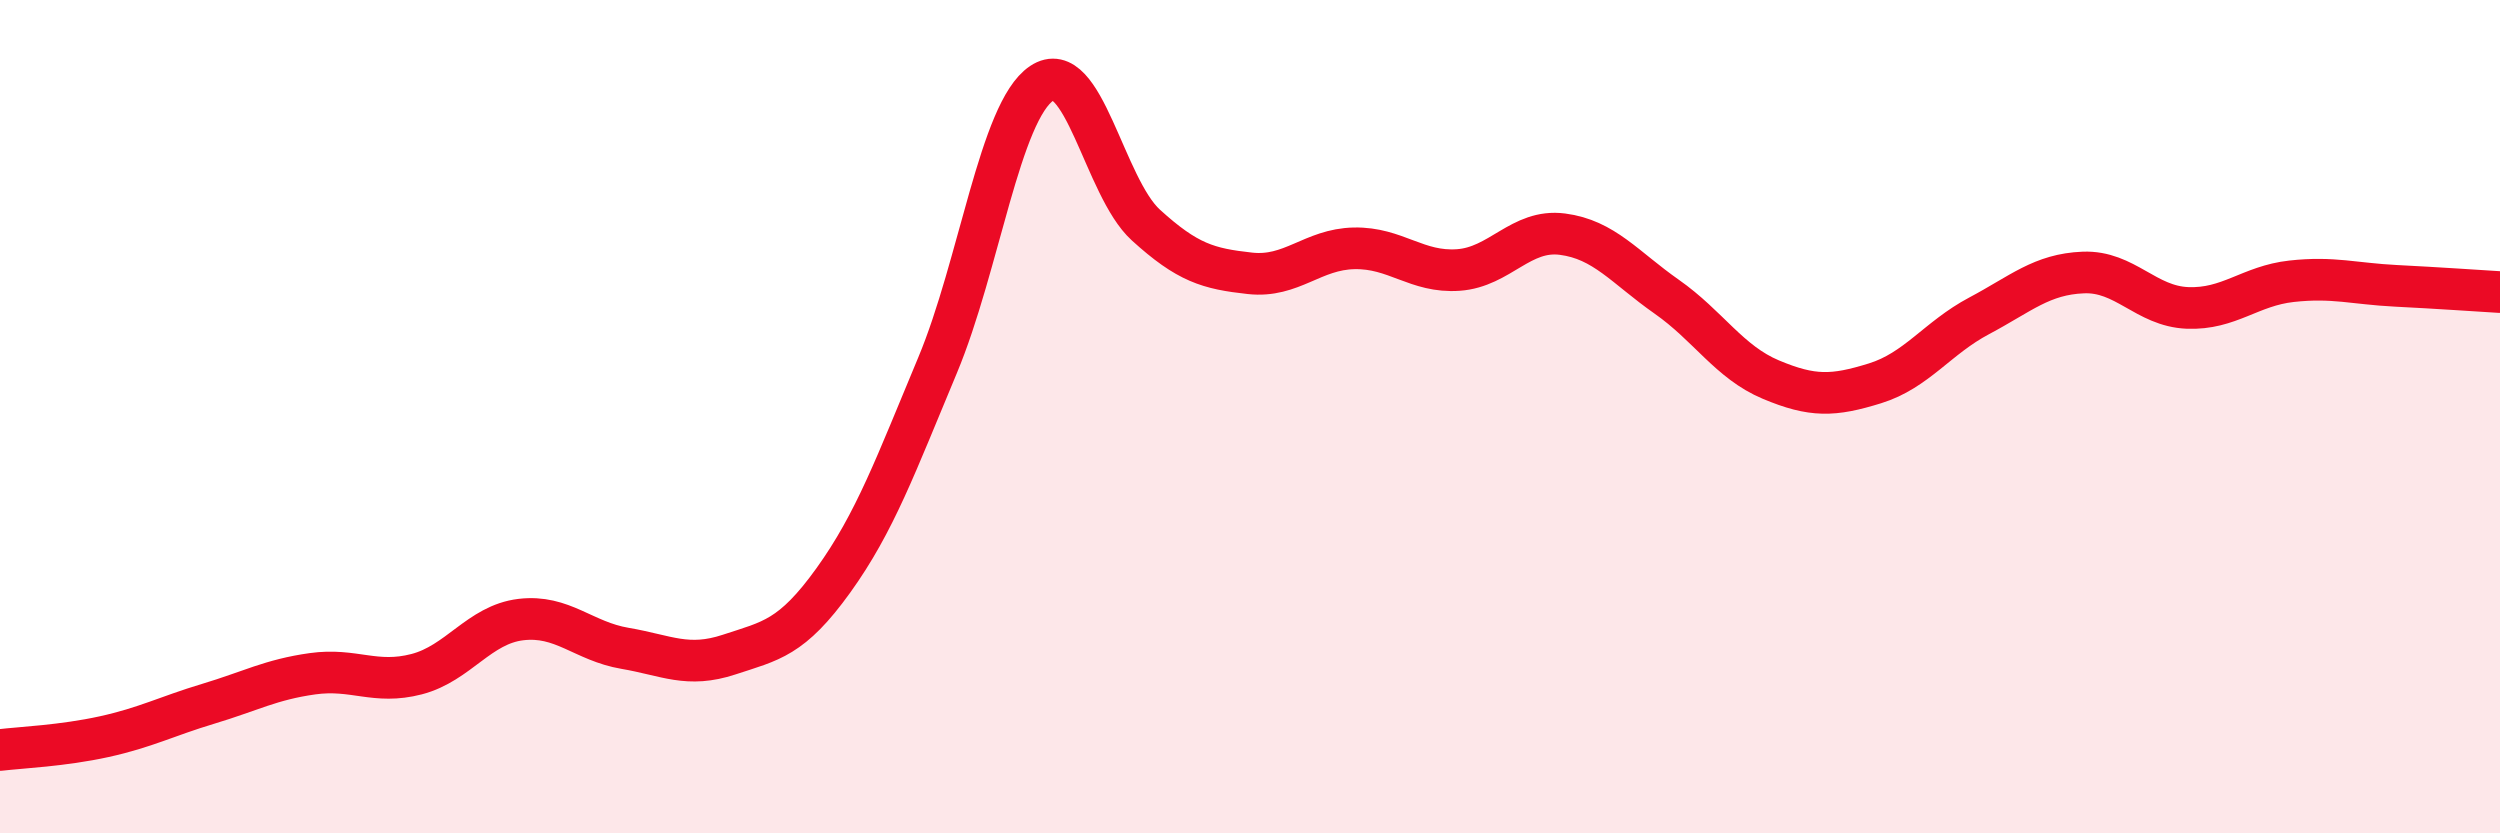
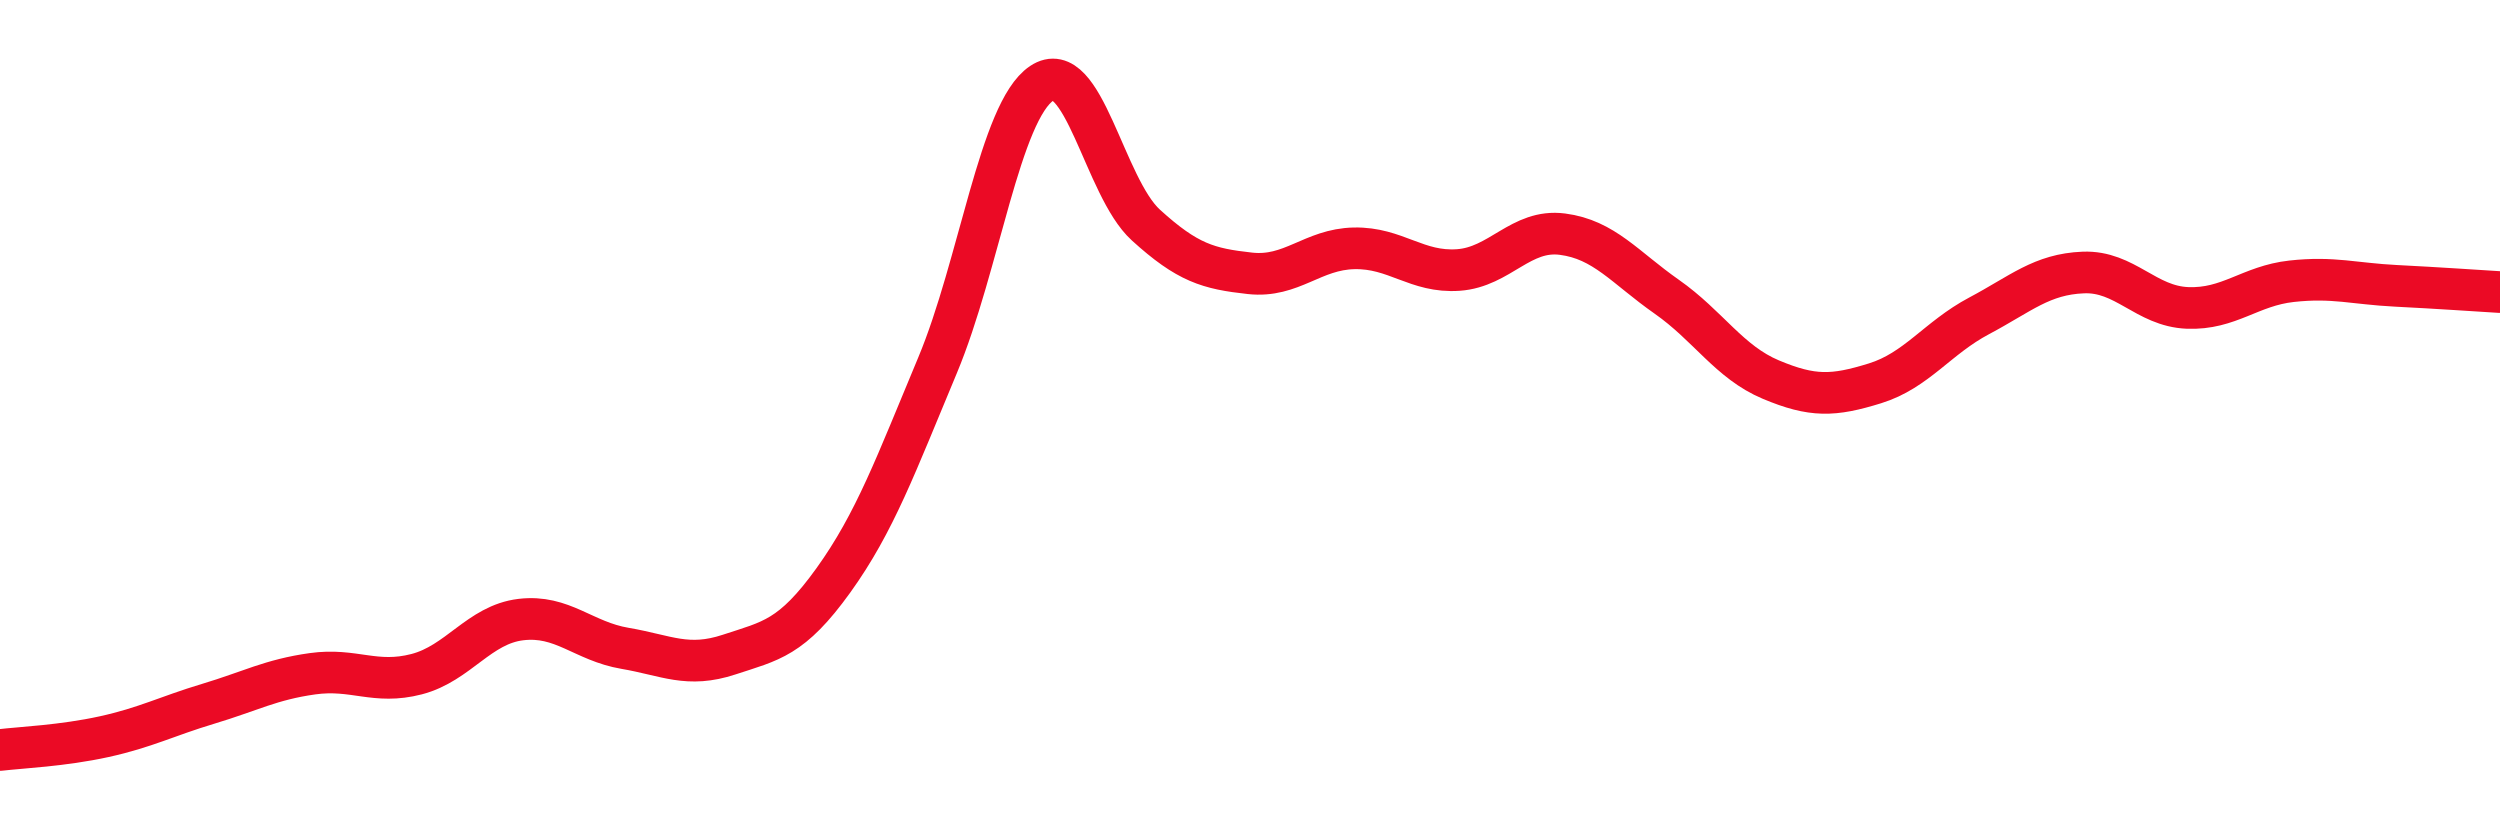
<svg xmlns="http://www.w3.org/2000/svg" width="60" height="20" viewBox="0 0 60 20">
-   <path d="M 0,18 C 0.5,17.94 1.5,17.9 2.5,17.68 C 3.5,17.46 4,17.19 5,16.89 C 6,16.59 6.5,16.31 7.5,16.17 C 8.5,16.03 9,16.44 10,16.18 C 11,15.92 11.5,14.99 12.5,14.87 C 13.5,14.75 14,15.39 15,15.56 C 16,15.73 16.5,16.04 17.5,15.71 C 18.5,15.38 19,15.32 20,13.93 C 21,12.54 21.5,11.16 22.5,8.77 C 23.5,6.38 24,2.67 25,2 C 26,1.33 26.5,4.49 27.5,5.4 C 28.5,6.31 29,6.45 30,6.56 C 31,6.67 31.5,5.98 32.5,5.96 C 33.5,5.94 34,6.55 35,6.48 C 36,6.41 36.5,5.49 37.5,5.62 C 38.5,5.75 39,6.42 40,7.12 C 41,7.82 41.5,8.69 42.5,9.11 C 43.5,9.53 44,9.51 45,9.2 C 46,8.89 46.5,8.11 47.5,7.58 C 48.5,7.05 49,6.58 50,6.54 C 51,6.5 51.5,7.35 52.5,7.39 C 53.5,7.43 54,6.86 55,6.75 C 56,6.64 56.5,6.81 57.5,6.86 C 58.5,6.91 59.5,6.98 60,7.01L60 20L0 20Z" fill="#EB0A25" opacity="0.1" stroke-linecap="round" stroke-linejoin="round" />
  <path d="M 0,18 C 0.5,17.94 1.5,17.9 2.5,17.68 C 3.5,17.46 4,17.19 5,16.89 C 6,16.59 6.5,16.31 7.5,16.17 C 8.5,16.03 9,16.44 10,16.18 C 11,15.92 11.5,14.99 12.5,14.87 C 13.5,14.75 14,15.39 15,15.56 C 16,15.73 16.5,16.04 17.5,15.71 C 18.5,15.38 19,15.32 20,13.93 C 21,12.54 21.5,11.16 22.5,8.77 C 23.5,6.38 24,2.67 25,2 C 26,1.33 26.5,4.49 27.5,5.4 C 28.5,6.31 29,6.45 30,6.56 C 31,6.67 31.5,5.98 32.5,5.96 C 33.5,5.94 34,6.55 35,6.48 C 36,6.41 36.5,5.49 37.5,5.62 C 38.5,5.75 39,6.42 40,7.12 C 41,7.82 41.5,8.69 42.5,9.11 C 43.5,9.53 44,9.51 45,9.2 C 46,8.89 46.5,8.11 47.5,7.58 C 48.5,7.05 49,6.58 50,6.54 C 51,6.5 51.5,7.35 52.5,7.39 C 53.5,7.43 54,6.86 55,6.75 C 56,6.64 56.5,6.81 57.5,6.86 C 58.5,6.91 59.5,6.98 60,7.01" stroke="#EB0A25" stroke-width="1" fill="none" stroke-linecap="round" stroke-linejoin="round" />
</svg>